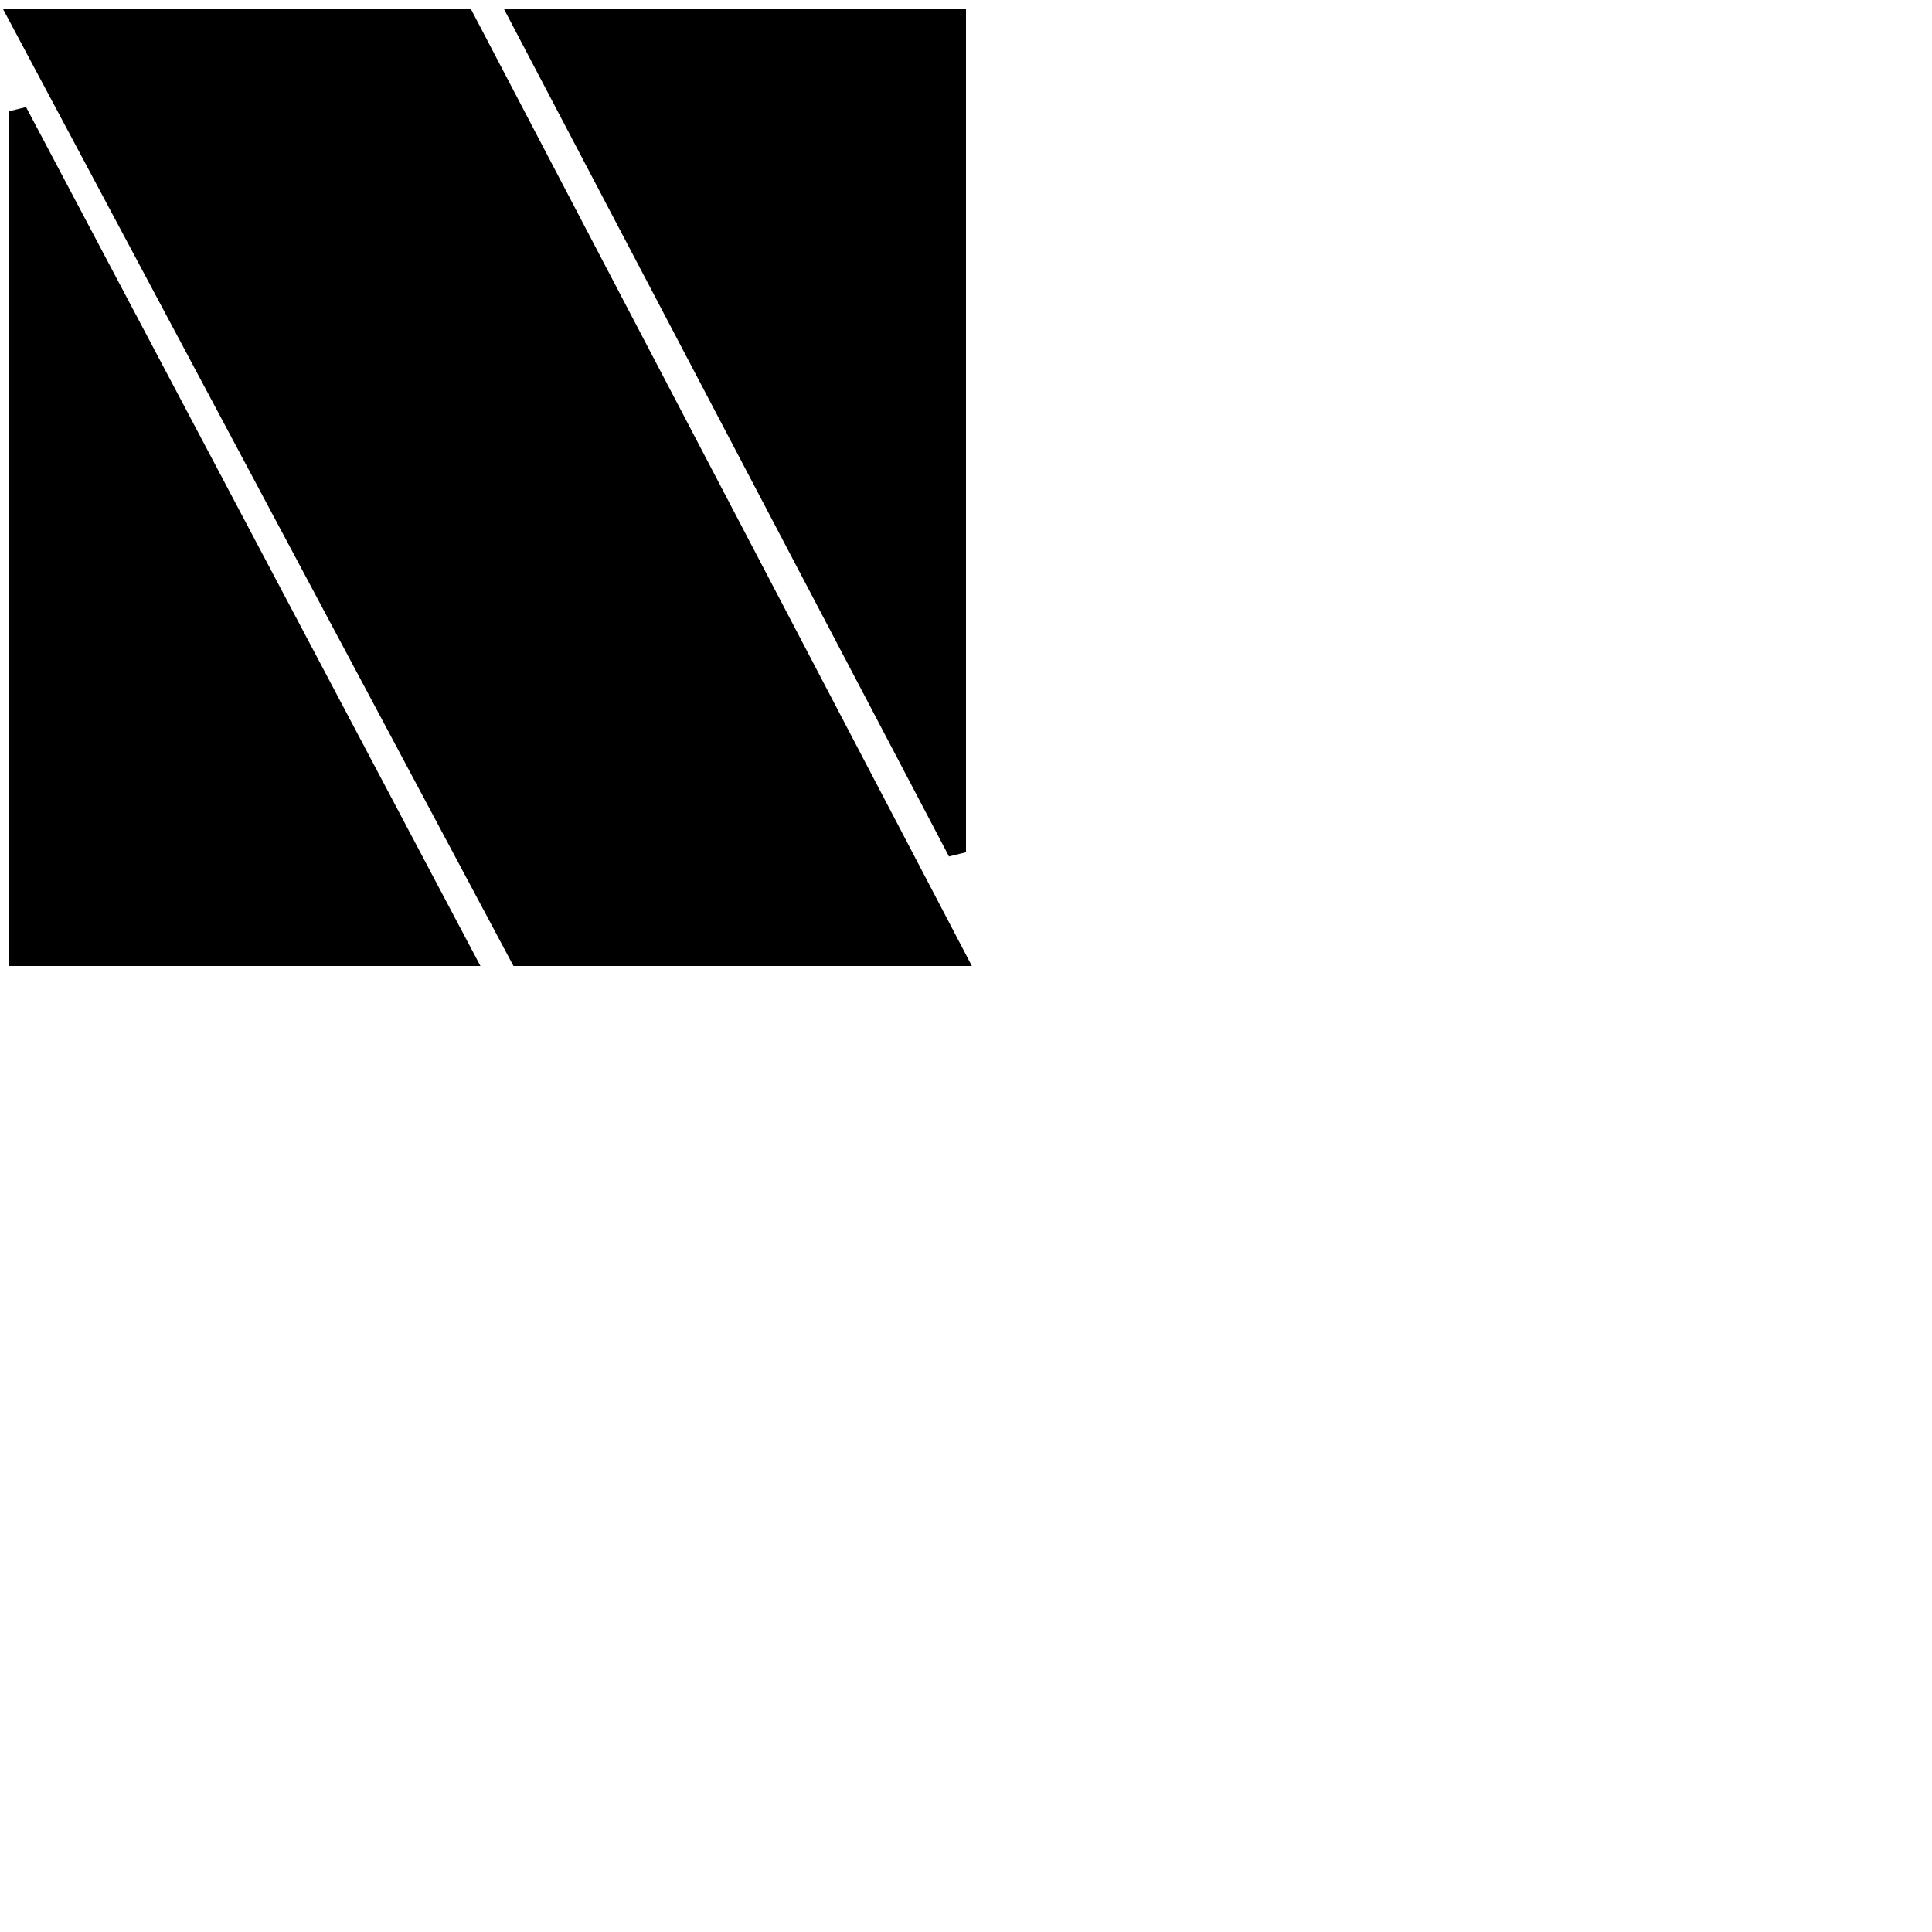
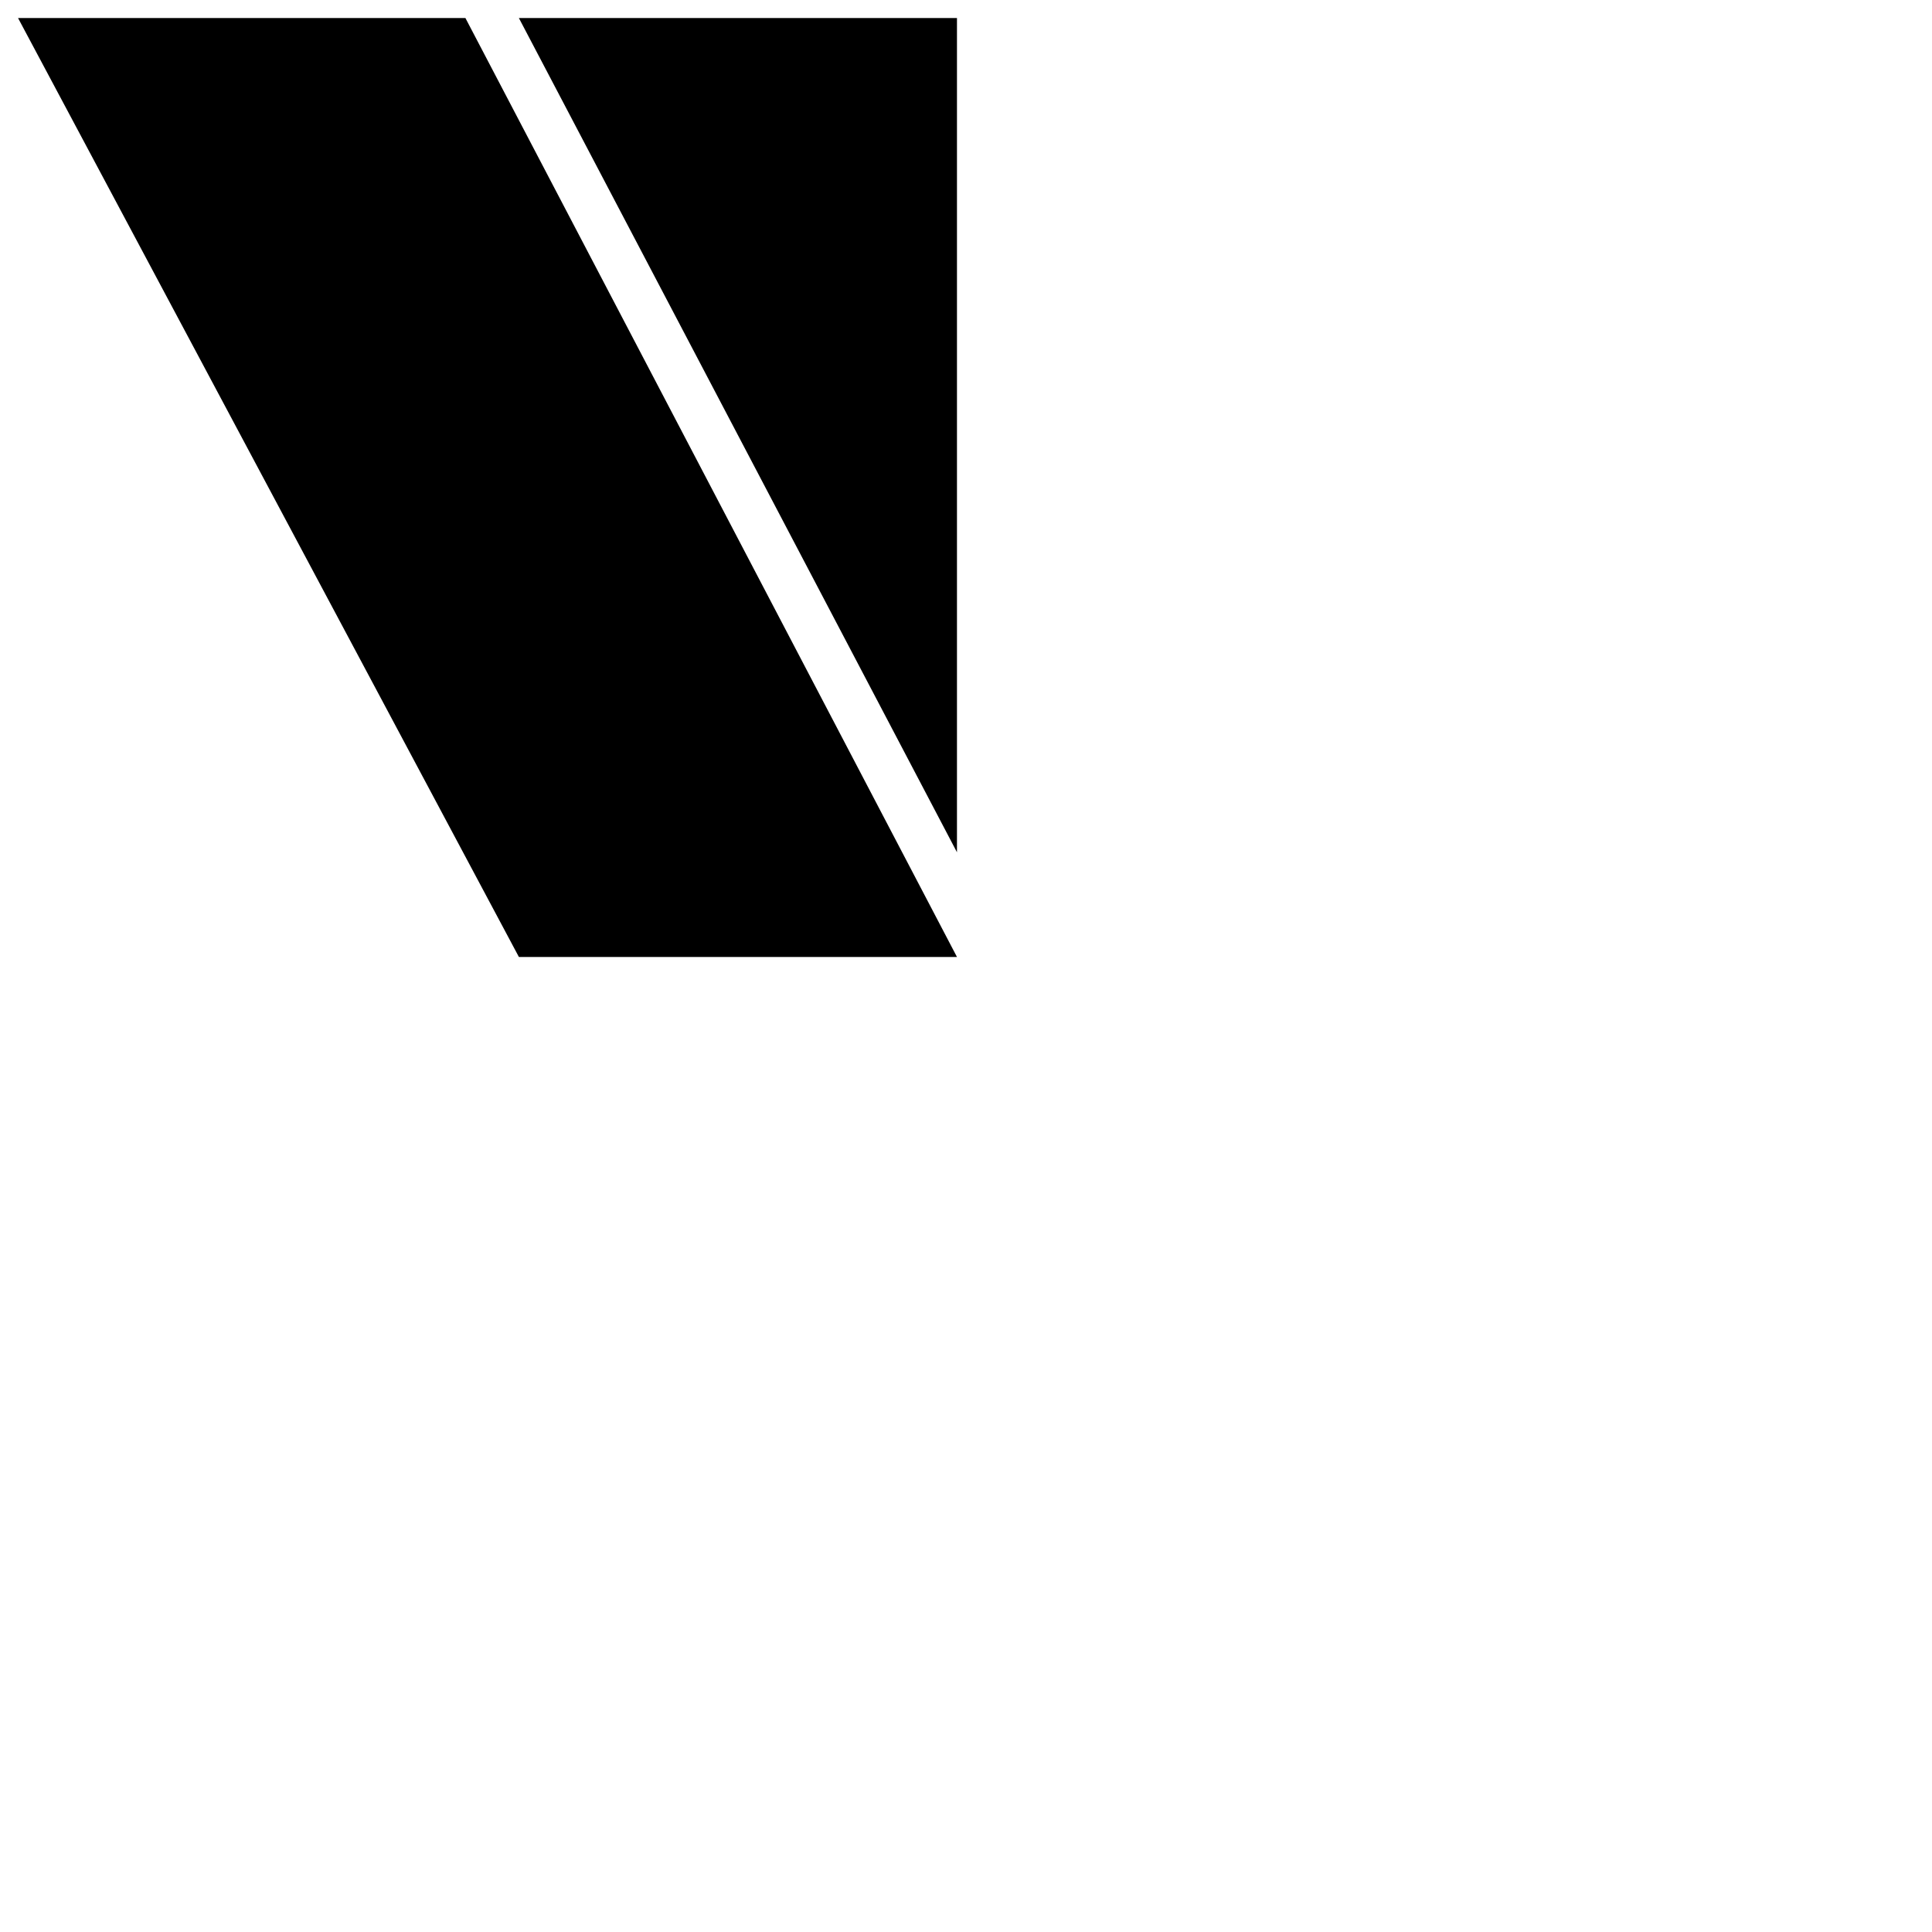
<svg xmlns="http://www.w3.org/2000/svg" width="107" height="107" viewBox="0 0 107 107" fill="none" preserveAspectRatio="xMidYMid meet">
  <rect width="107" height="107" fill="none" />
  <path d="M53 53H28.738L1 1H25.777L53 53Z" fill="black" />
-   <path d="M25.777 53H1V6.162L25.777 53Z" fill="black" />
  <path d="M53 1H28.738L53 47.201V1Z" fill="black" />
-   <path d="M53 53H28.738L1 1H25.777L53 53Z" stroke="black" />
-   <path d="M25.777 53H1V6.162L25.777 53Z" stroke="black" />
-   <path d="M53 1H28.738L53 47.201V1Z" stroke="black" />
</svg>